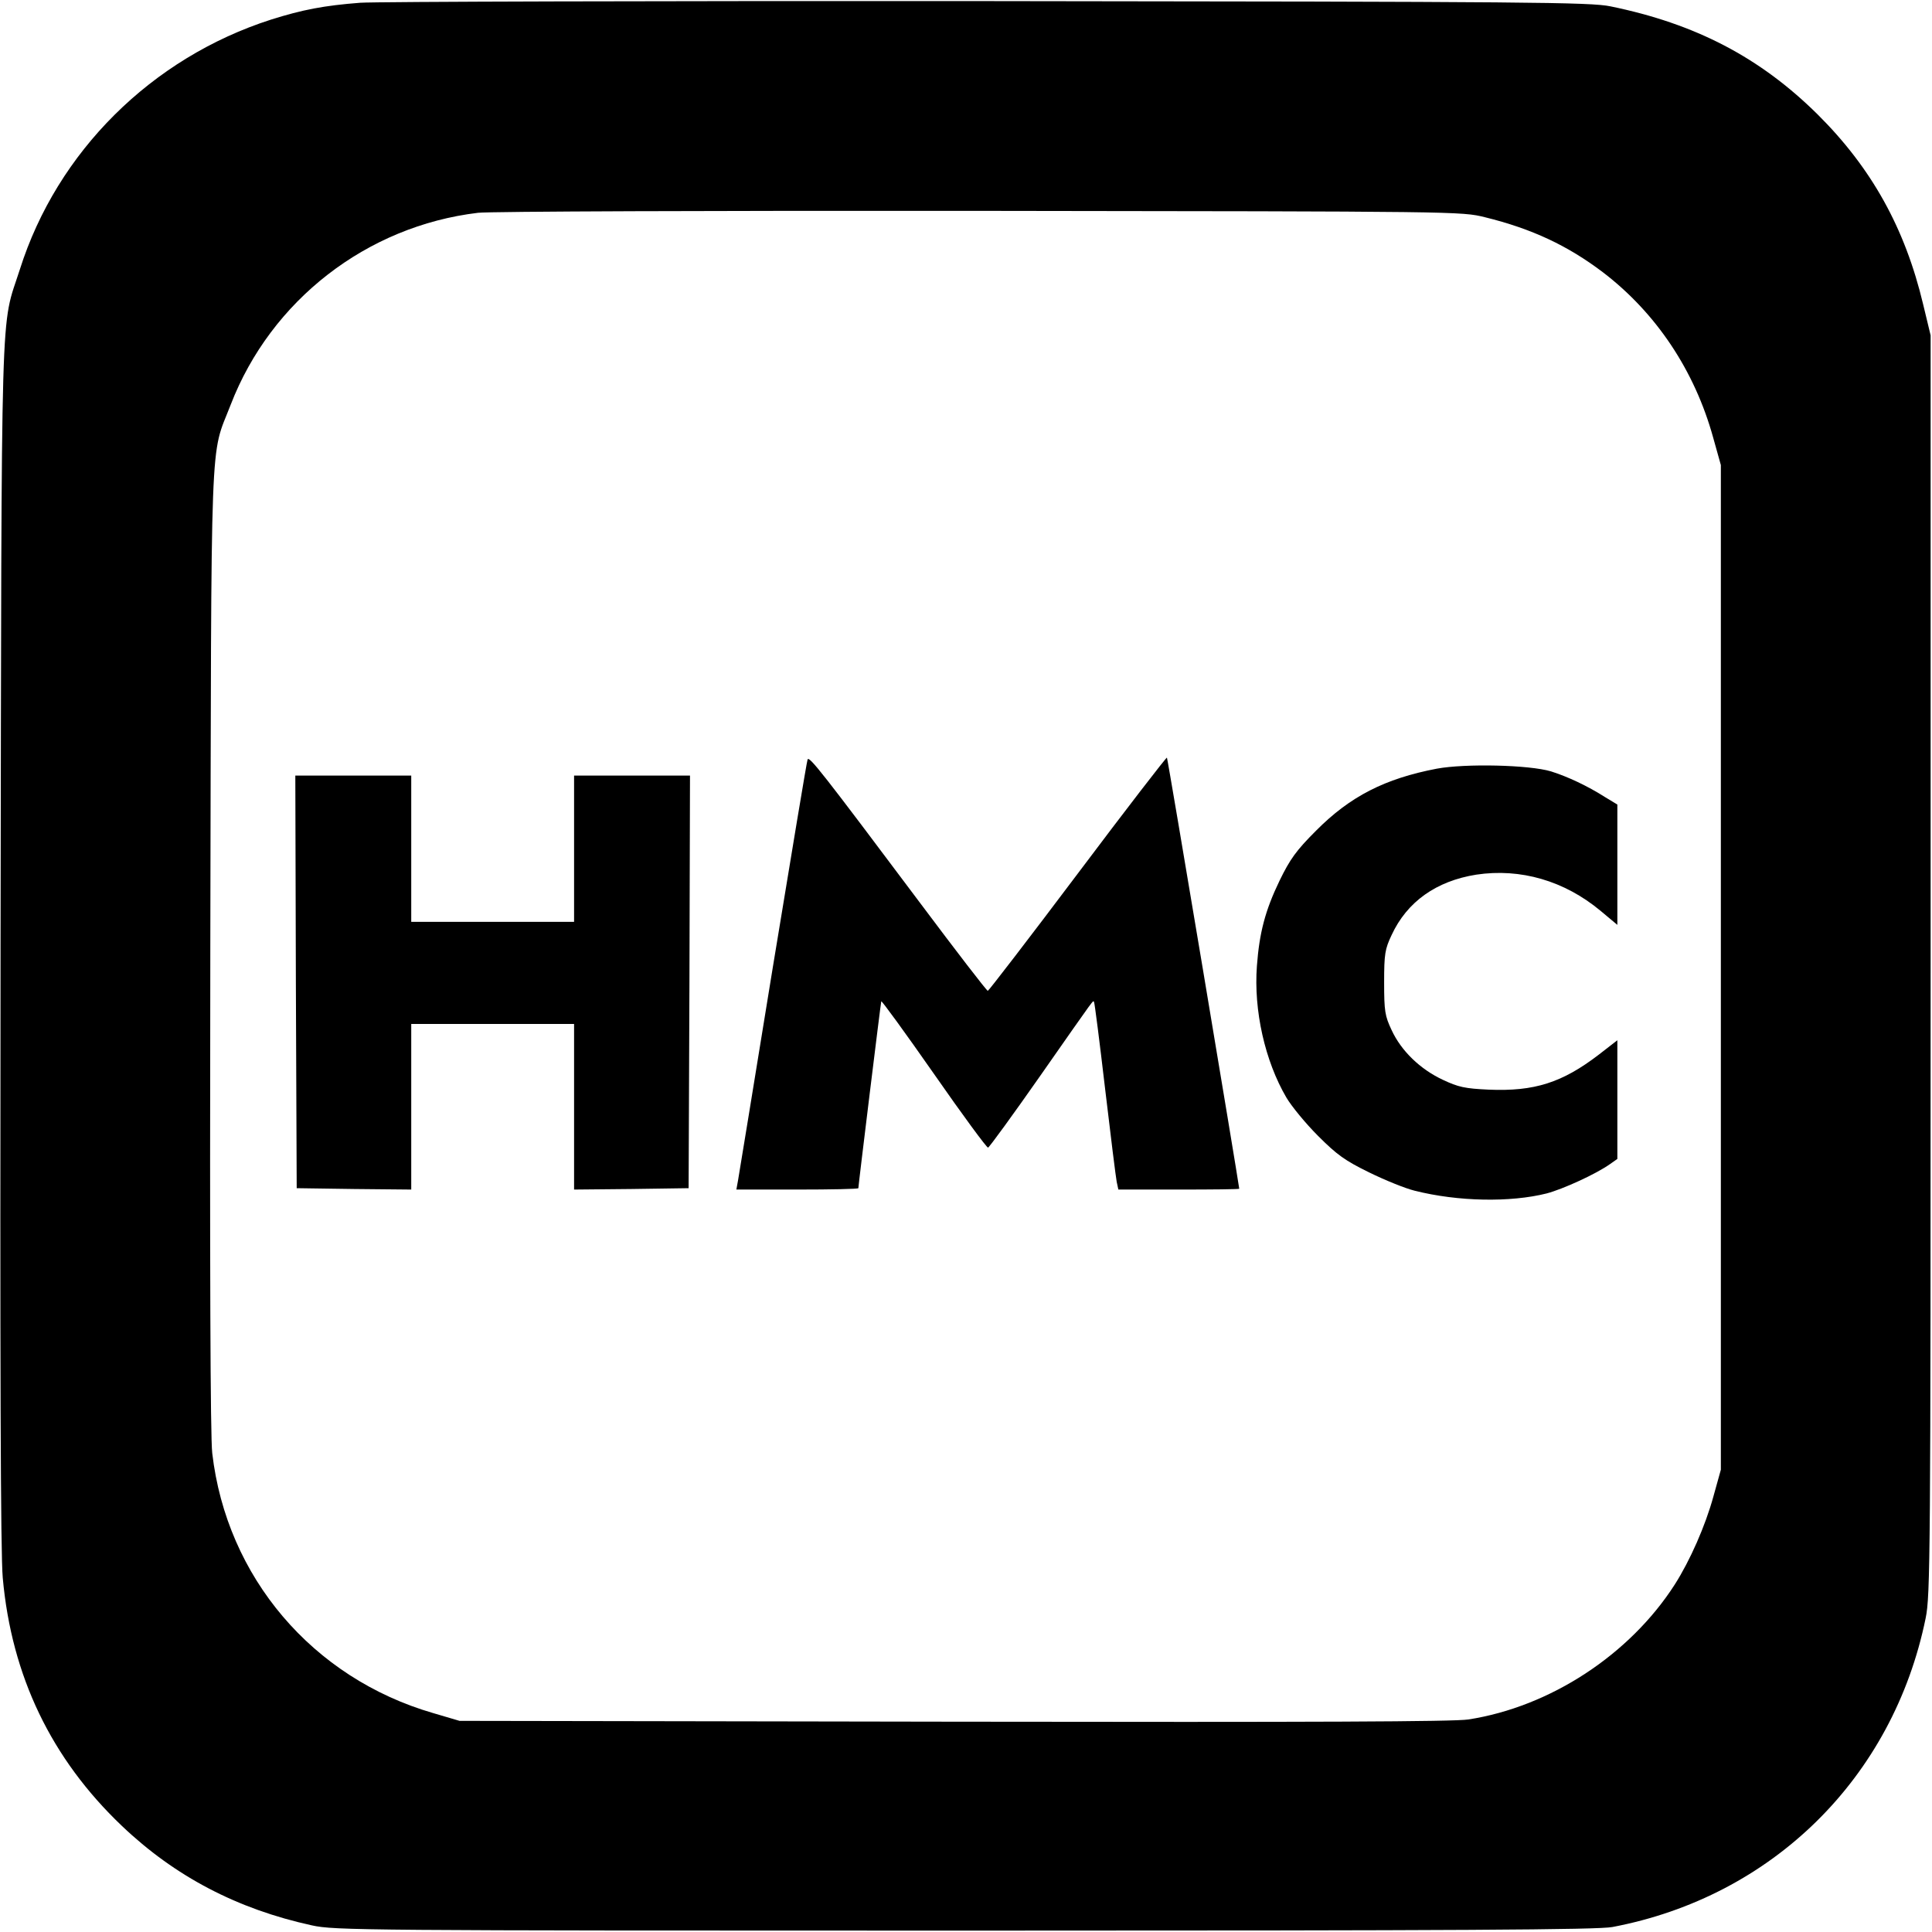
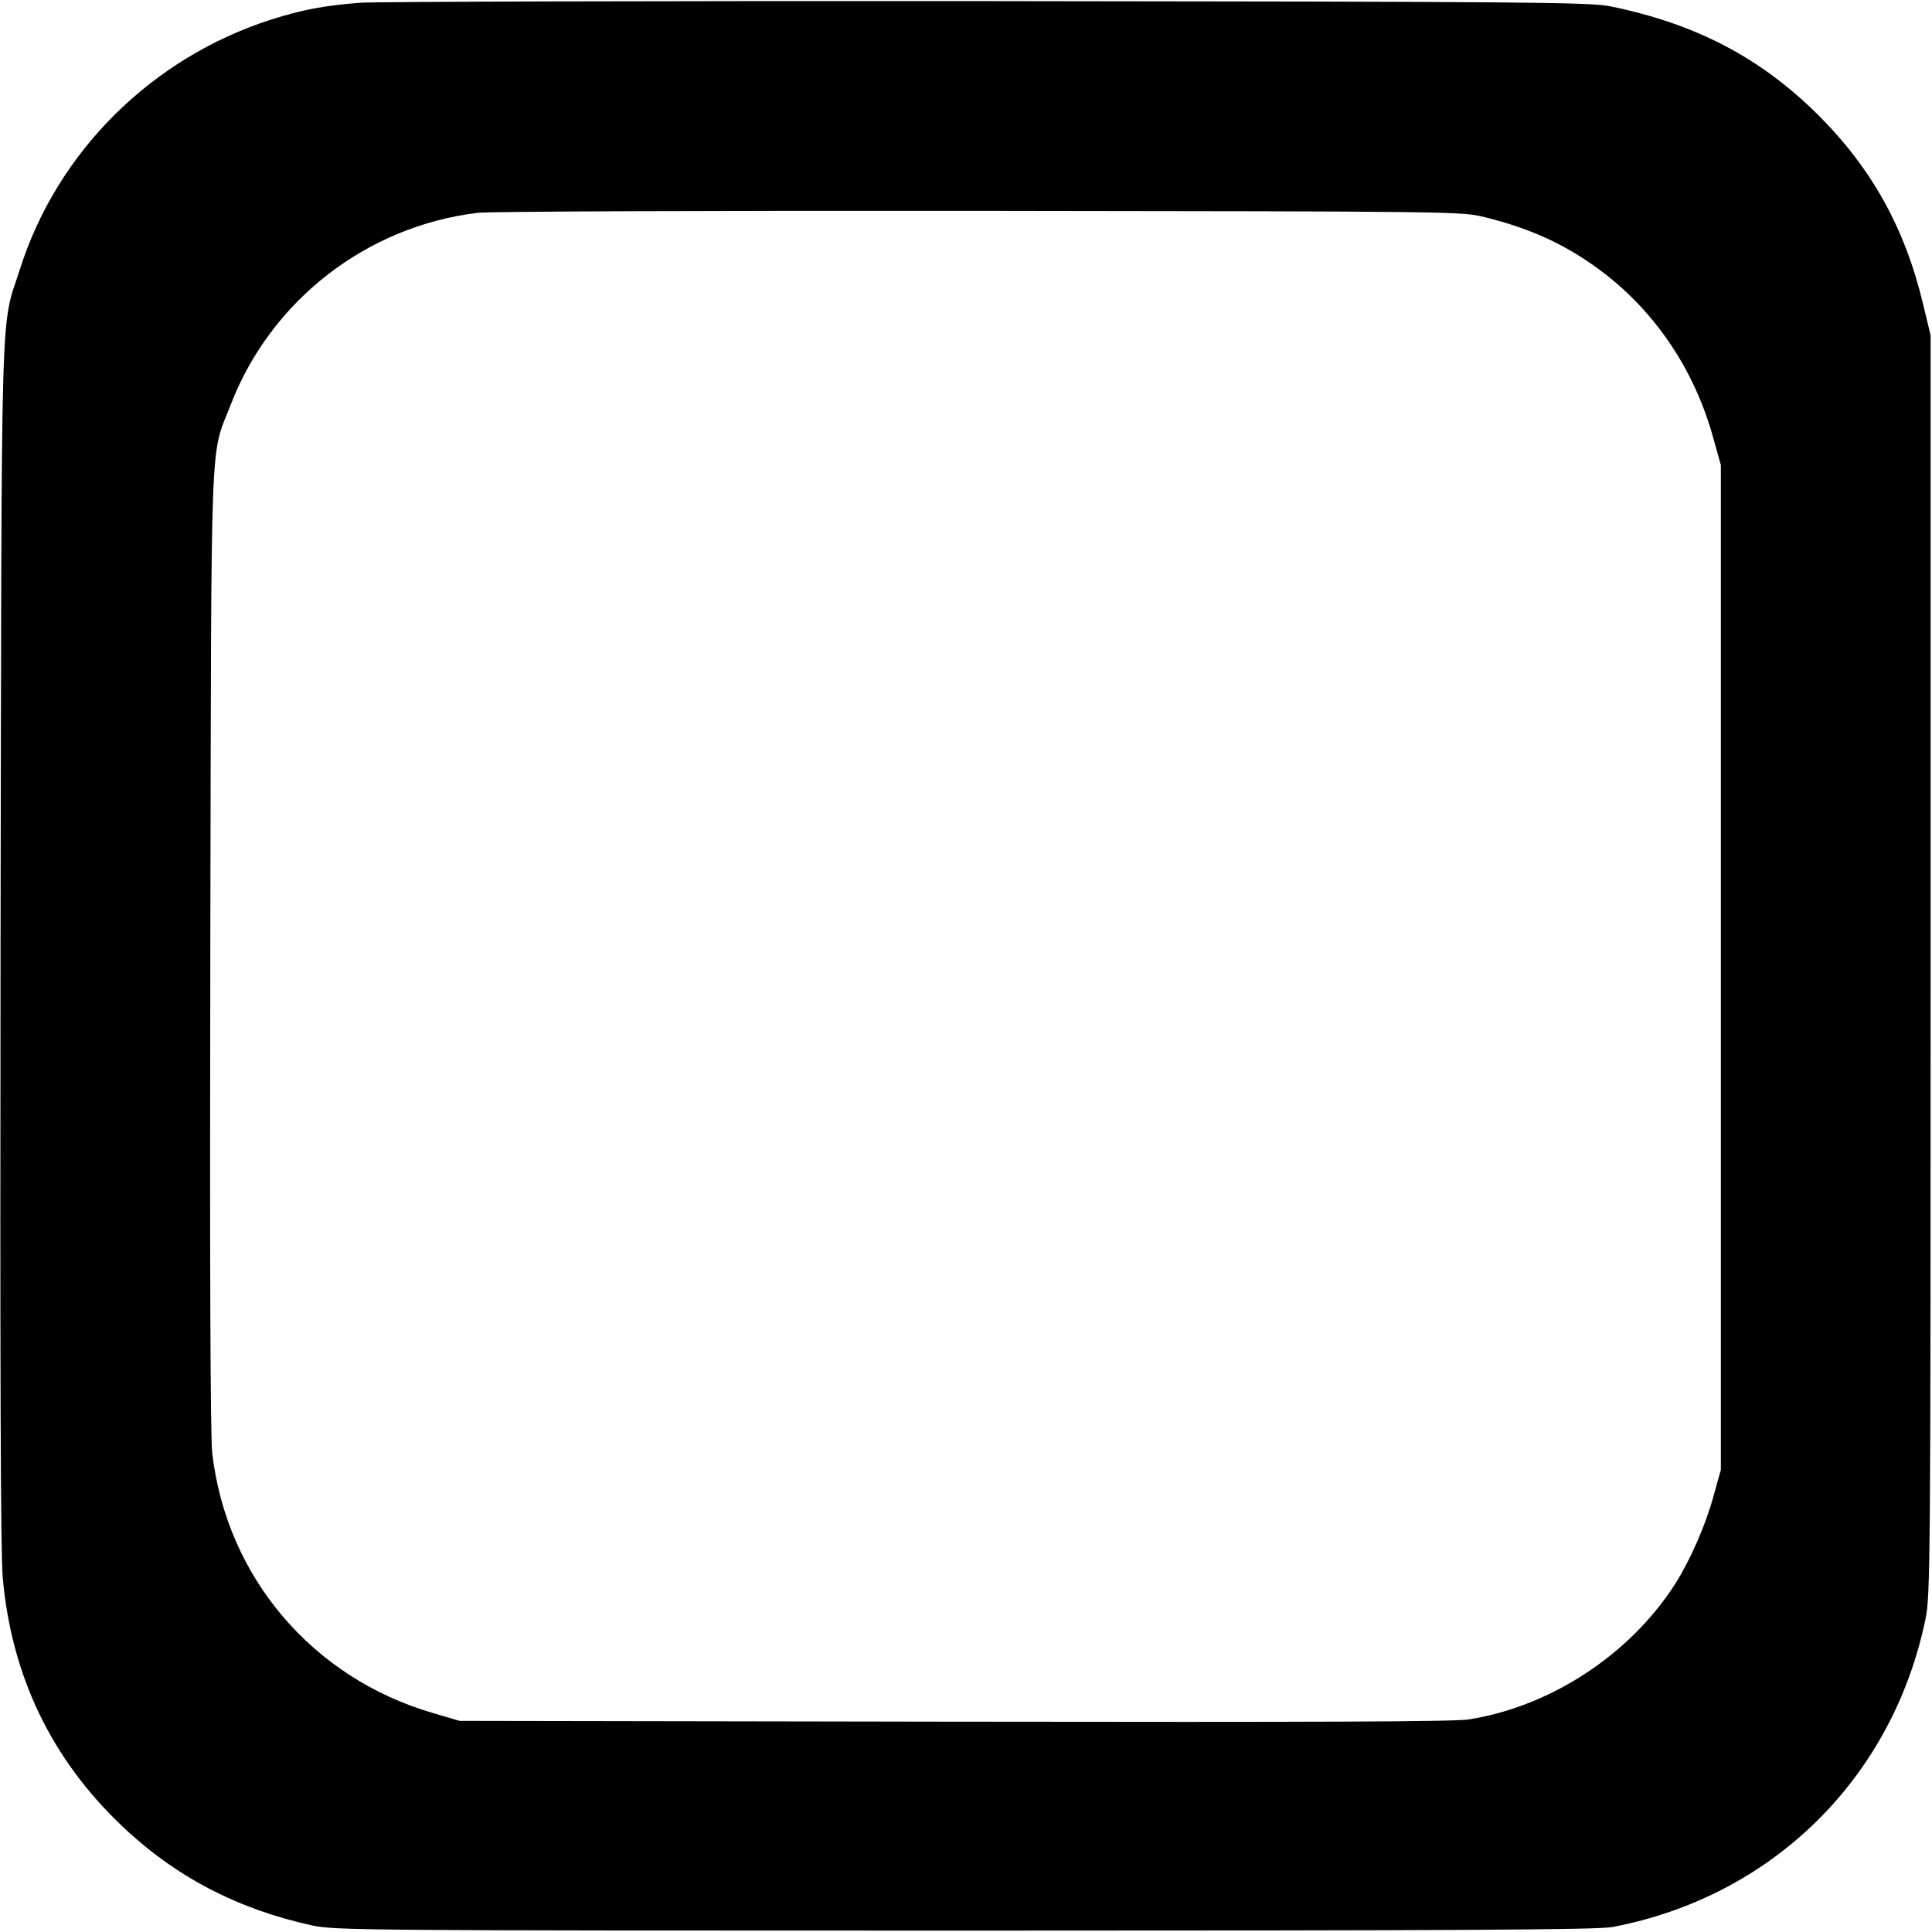
<svg xmlns="http://www.w3.org/2000/svg" version="1.0" width="700pt" height="700pt" viewBox="0 0 700 700" preserveAspectRatio="xMidYMid meet">
  <g transform="translate(0,700) scale(0.1,-0.1)" fill="#000000" stroke="none">
    <path d="M1305 6990 c-130 -10 -209 -25 -323 -61 -433 -139 -775 -479 -910 -905 -71 -222 -66 -32 -70 -2444 -2 -1531 0 -2211 8 -2297 32 -356 176 -655 431 -898 193 -184 419 -302 689 -361 82 -18 178 -19 2365 -19 1806 0 2294 3 2347 13 580 110 1017 541 1135 1119 17 83 18 218 18 2368 l0 2280 -27 112 c-66 277 -187 494 -382 688 -209 207 -443 329 -751 392 -73 15 -283 17 -2255 19 -1196 1 -2220 -2 -2275 -6z m4075 -777 c171 -42 300 -103 427 -199 194 -148 333 -357 400 -599 l28 -100 0 -1820 0 -1820 -27 -97 c-29 -106 -85 -233 -140 -319 -163 -254 -451 -443 -748 -489 -55 -8 -541 -10 -1865 -8 l-1790 3 -95 28 c-438 127 -749 493 -801 942 -7 60 -9 672 -7 1825 4 1936 -2 1777 74 1974 146 378 493 647 896 695 40 5 858 8 1818 7 1740 -2 1745 -2 1830 -23z" />
-     <path d="M2926 4248 c-3 -7 -59 -346 -126 -753 -66 -407 -123 -755 -126 -772 l-6 -33 221 0 c121 0 221 2 221 5 0 10 81 671 83 677 1 4 87 -114 191 -263 103 -148 192 -269 196 -267 5 2 91 120 191 263 207 296 188 270 193 264 2 -2 20 -143 40 -314 20 -170 39 -322 42 -337 l6 -28 219 0 c120 0 219 1 219 3 -5 41 -259 1559 -262 1562 -2 2 -148 -187 -323 -420 -176 -234 -323 -425 -326 -425 -4 0 -114 143 -245 318 -356 475 -403 535 -408 520z" />
-     <path d="M5206 4215 c-188 -36 -314 -100 -438 -225 -72 -72 -94 -103 -132 -181 -52 -108 -73 -188 -82 -309 -12 -161 29 -344 107 -477 19 -32 70 -94 115 -139 68 -68 97 -89 185 -132 57 -28 131 -58 164 -66 158 -40 348 -43 479 -10 60 16 178 70 229 106 l27 19 0 215 0 215 -67 -52 c-133 -102 -234 -134 -399 -127 -86 4 -110 9 -167 36 -81 38 -150 104 -185 180 -24 51 -27 68 -27 172 0 104 3 121 27 172 56 121 162 196 307 219 160 24 319 -22 450 -131 l61 -51 0 218 0 218 -43 26 c-66 42 -137 75 -197 94 -79 24 -311 29 -414 10z" />
-     <path d="M1072 3443 l3 -748 208 -3 207 -2 0 300 0 300 295 0 295 0 0 -300 0 -300 208 2 207 3 3 748 2 747 -210 0 -210 0 0 -265 0 -265 -295 0 -295 0 0 265 0 265 -210 0 -210 0 2 -747z" />
  </g>
</svg>